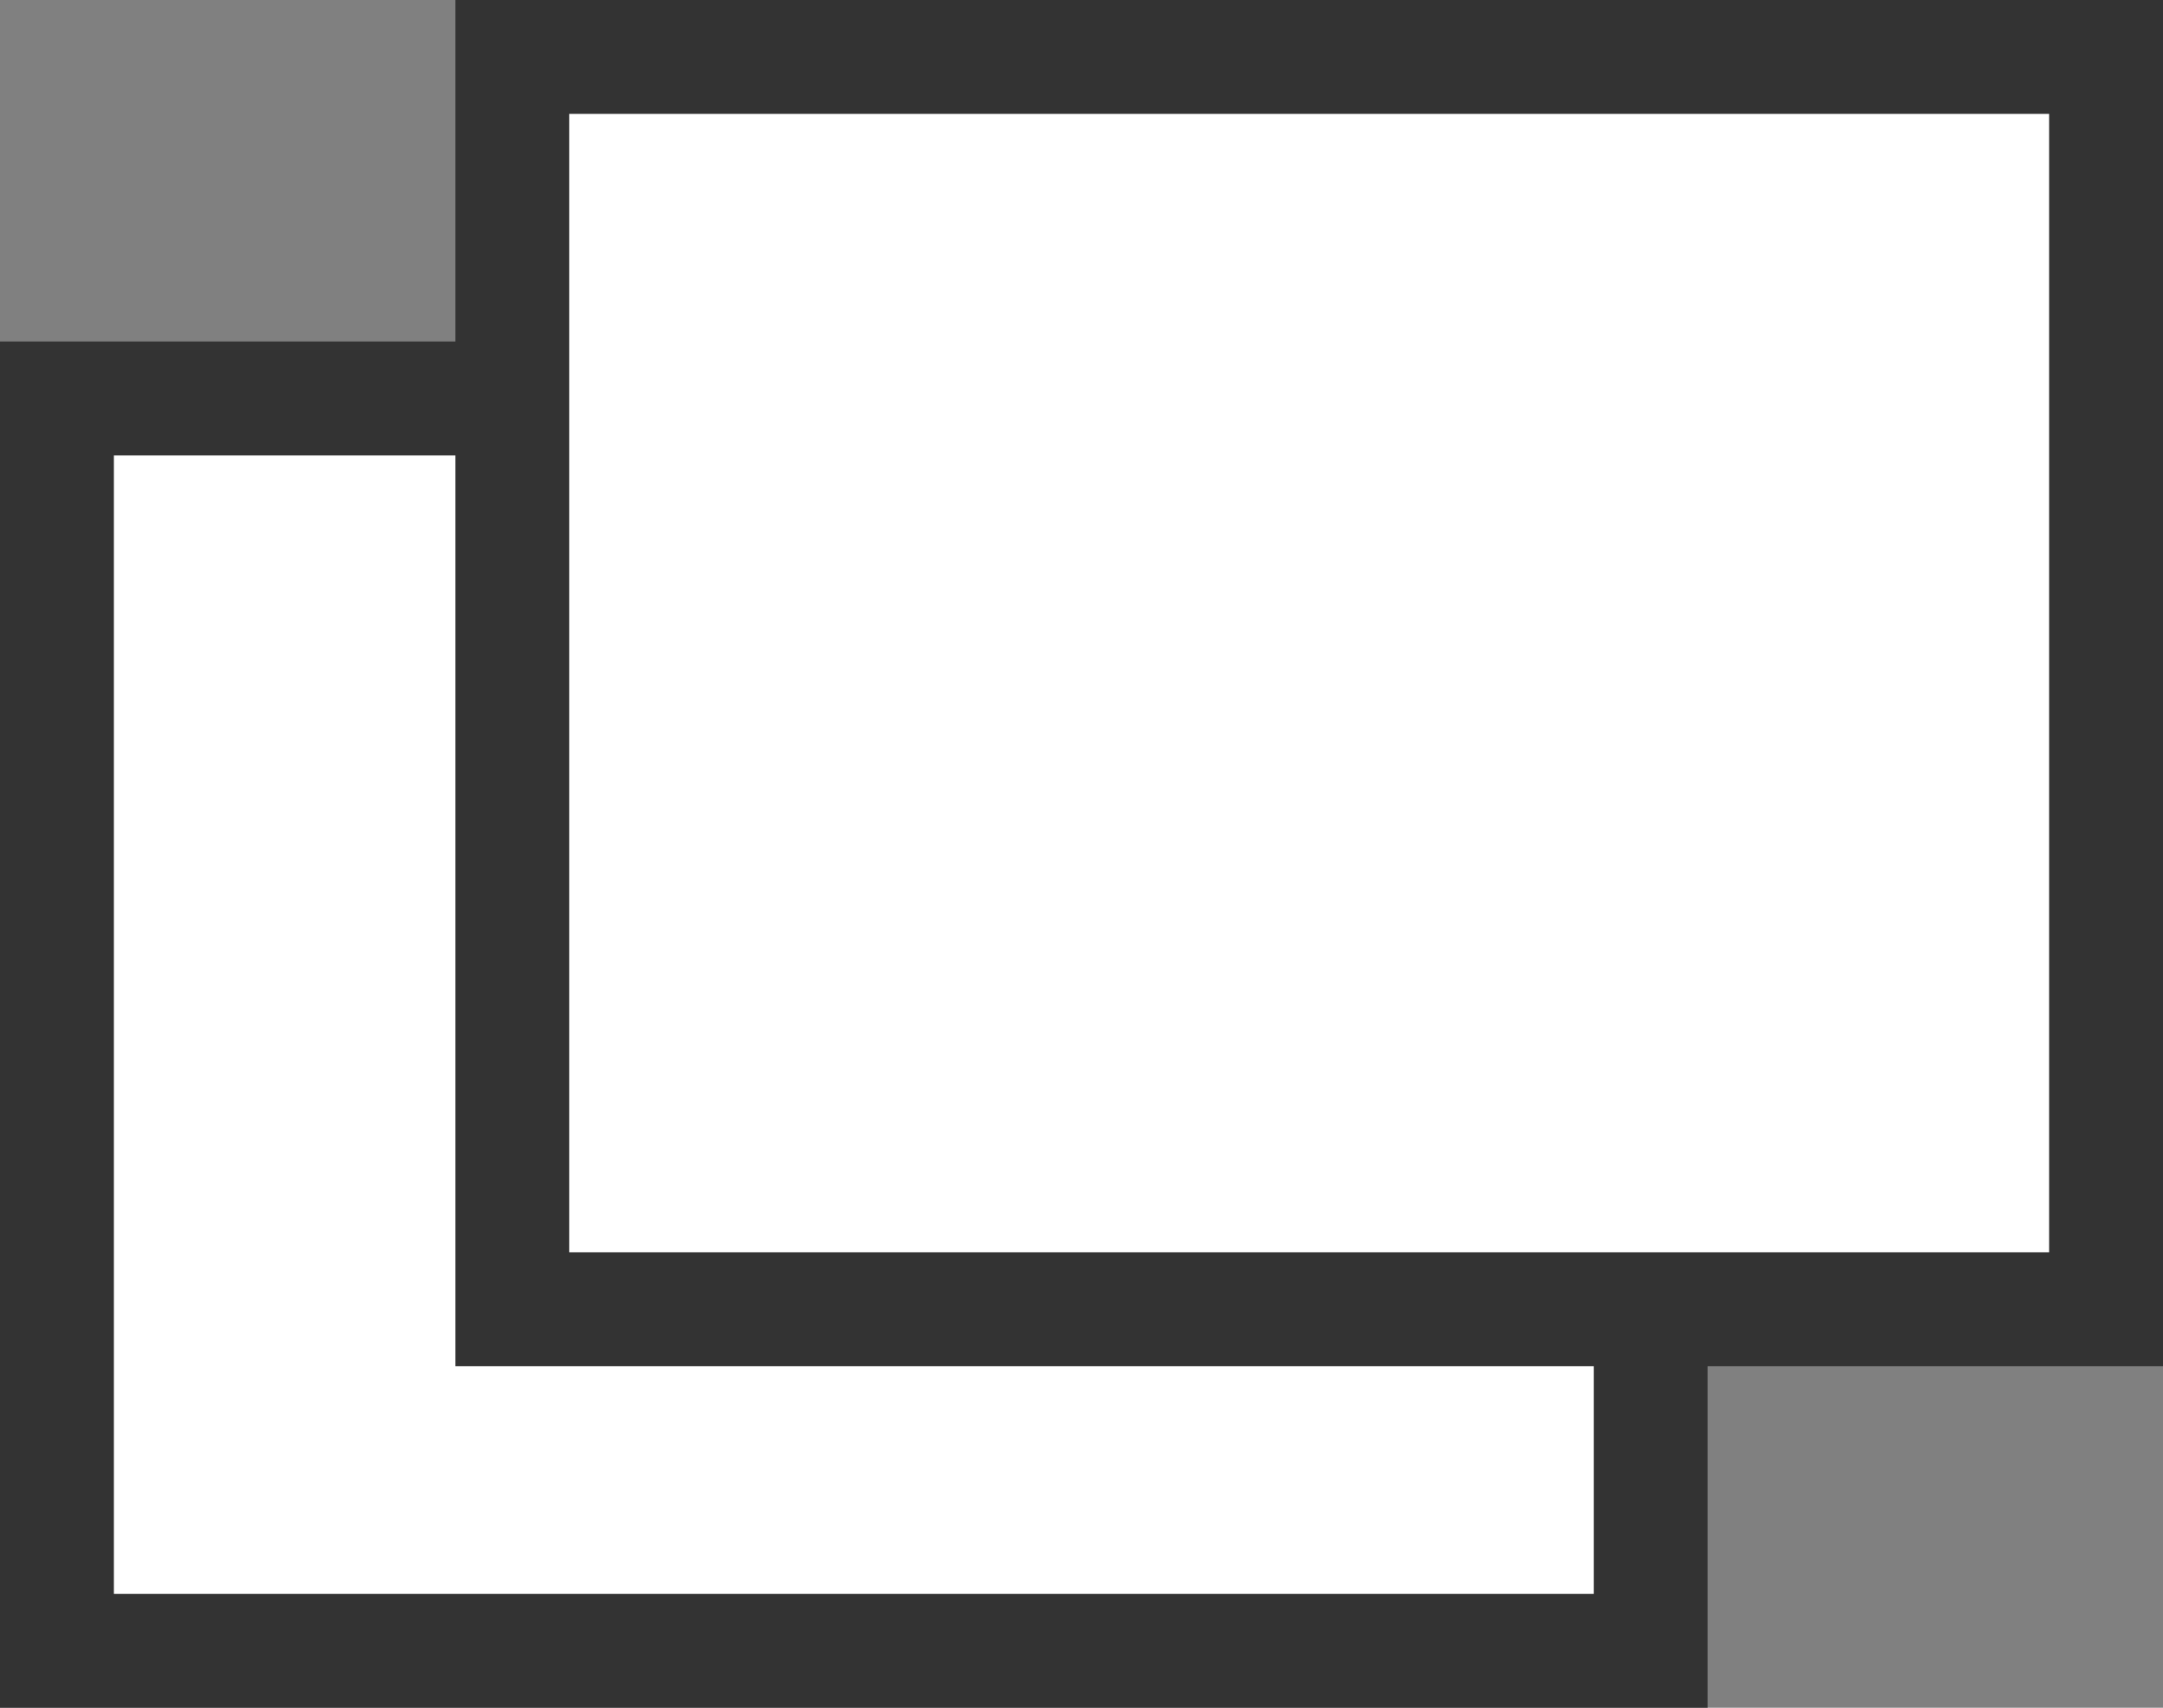
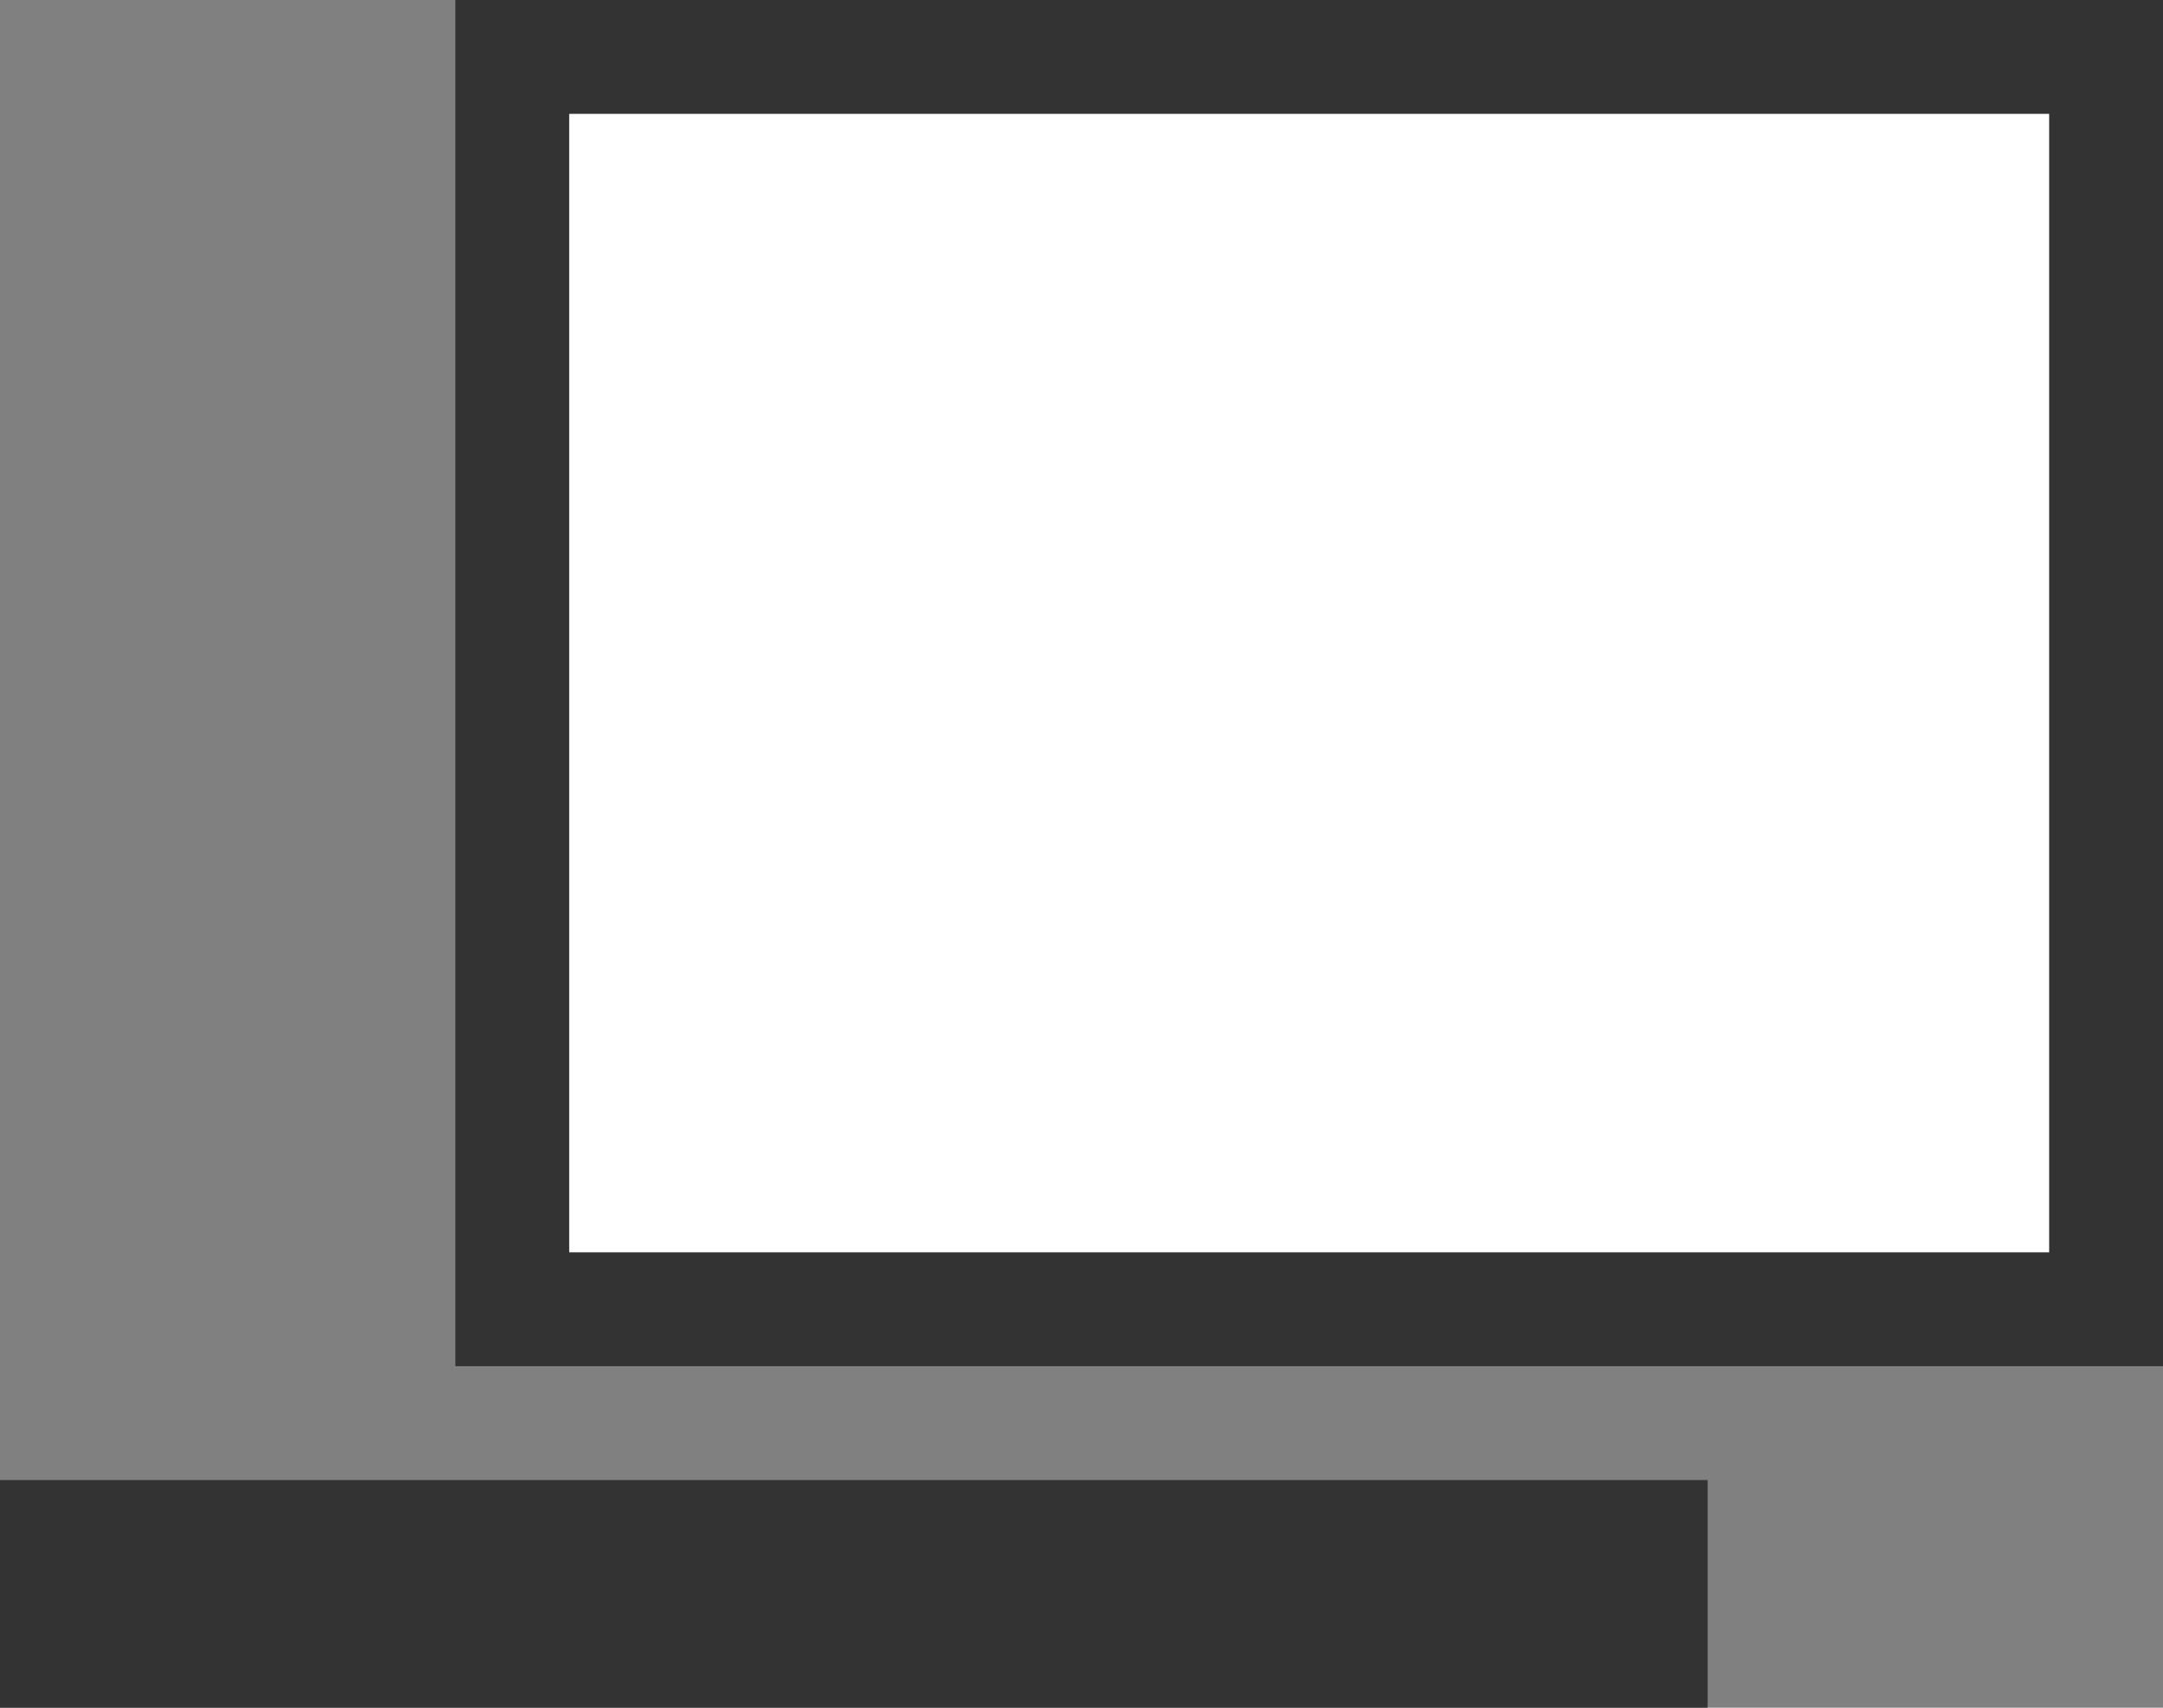
<svg xmlns="http://www.w3.org/2000/svg" id="_レイヤー_2" viewBox="0 0 19 15">
  <rect x="0" y="0" width="19" height="15" fill="#808080" stroke="none" />
  <defs>
    <style>.cls-1{fill:#fff;}.cls-2{fill:#333;}</style>
  </defs>
  <g id="_レイヤー_1-2">
    <g>
-       <rect class="cls-1" x=".5" y="3.5" width="14" height="11" />
-       <path class="cls-2" d="M14,4V14H1V4H14m1-1H0V15H15V3h0Z" />
+       <path class="cls-2" d="M14,4V14H1H14m1-1H0V15H15V3h0Z" />
    </g>
    <g>
      <rect class="cls-1" x="4.5" y=".5" width="14" height="11" />
      <path class="cls-2" d="M18,1V11H5V1h13m1-1H4V12h15V0h0Z" />
    </g>
  </g>
</svg>